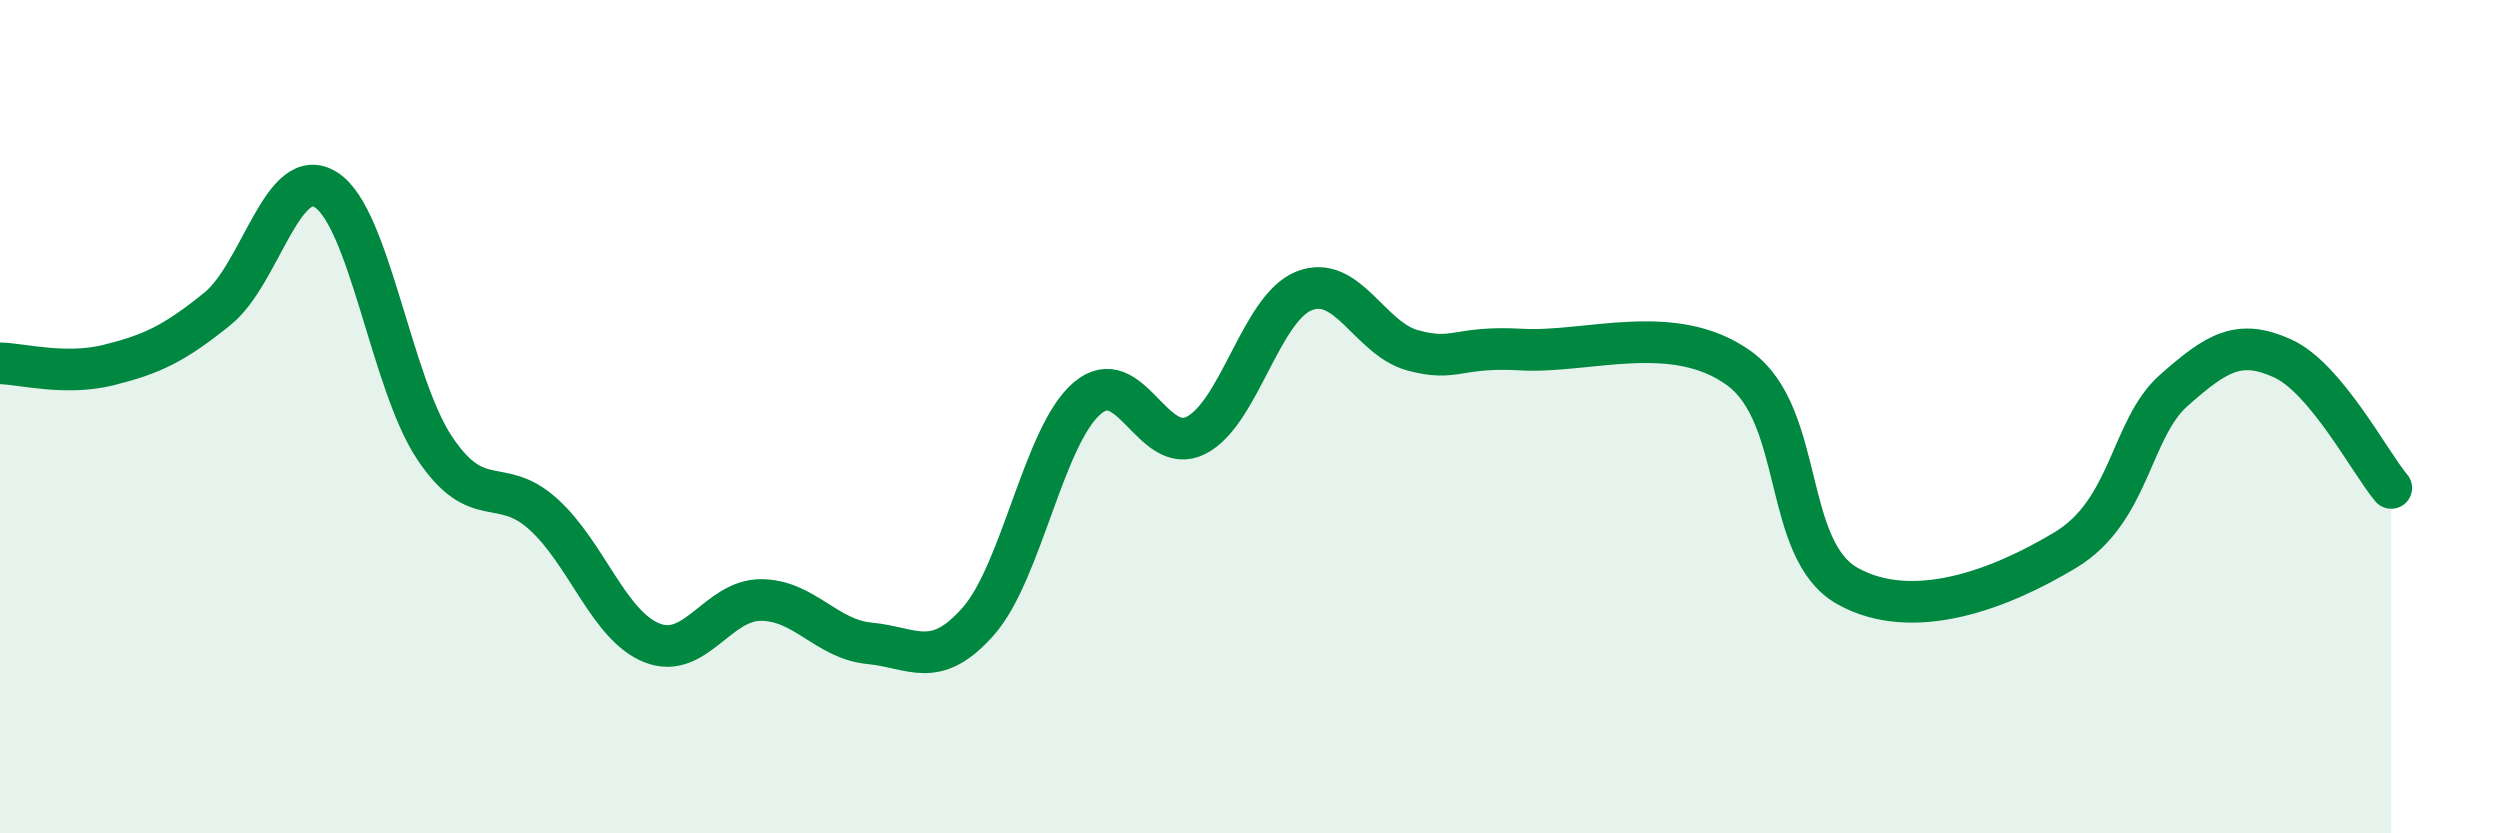
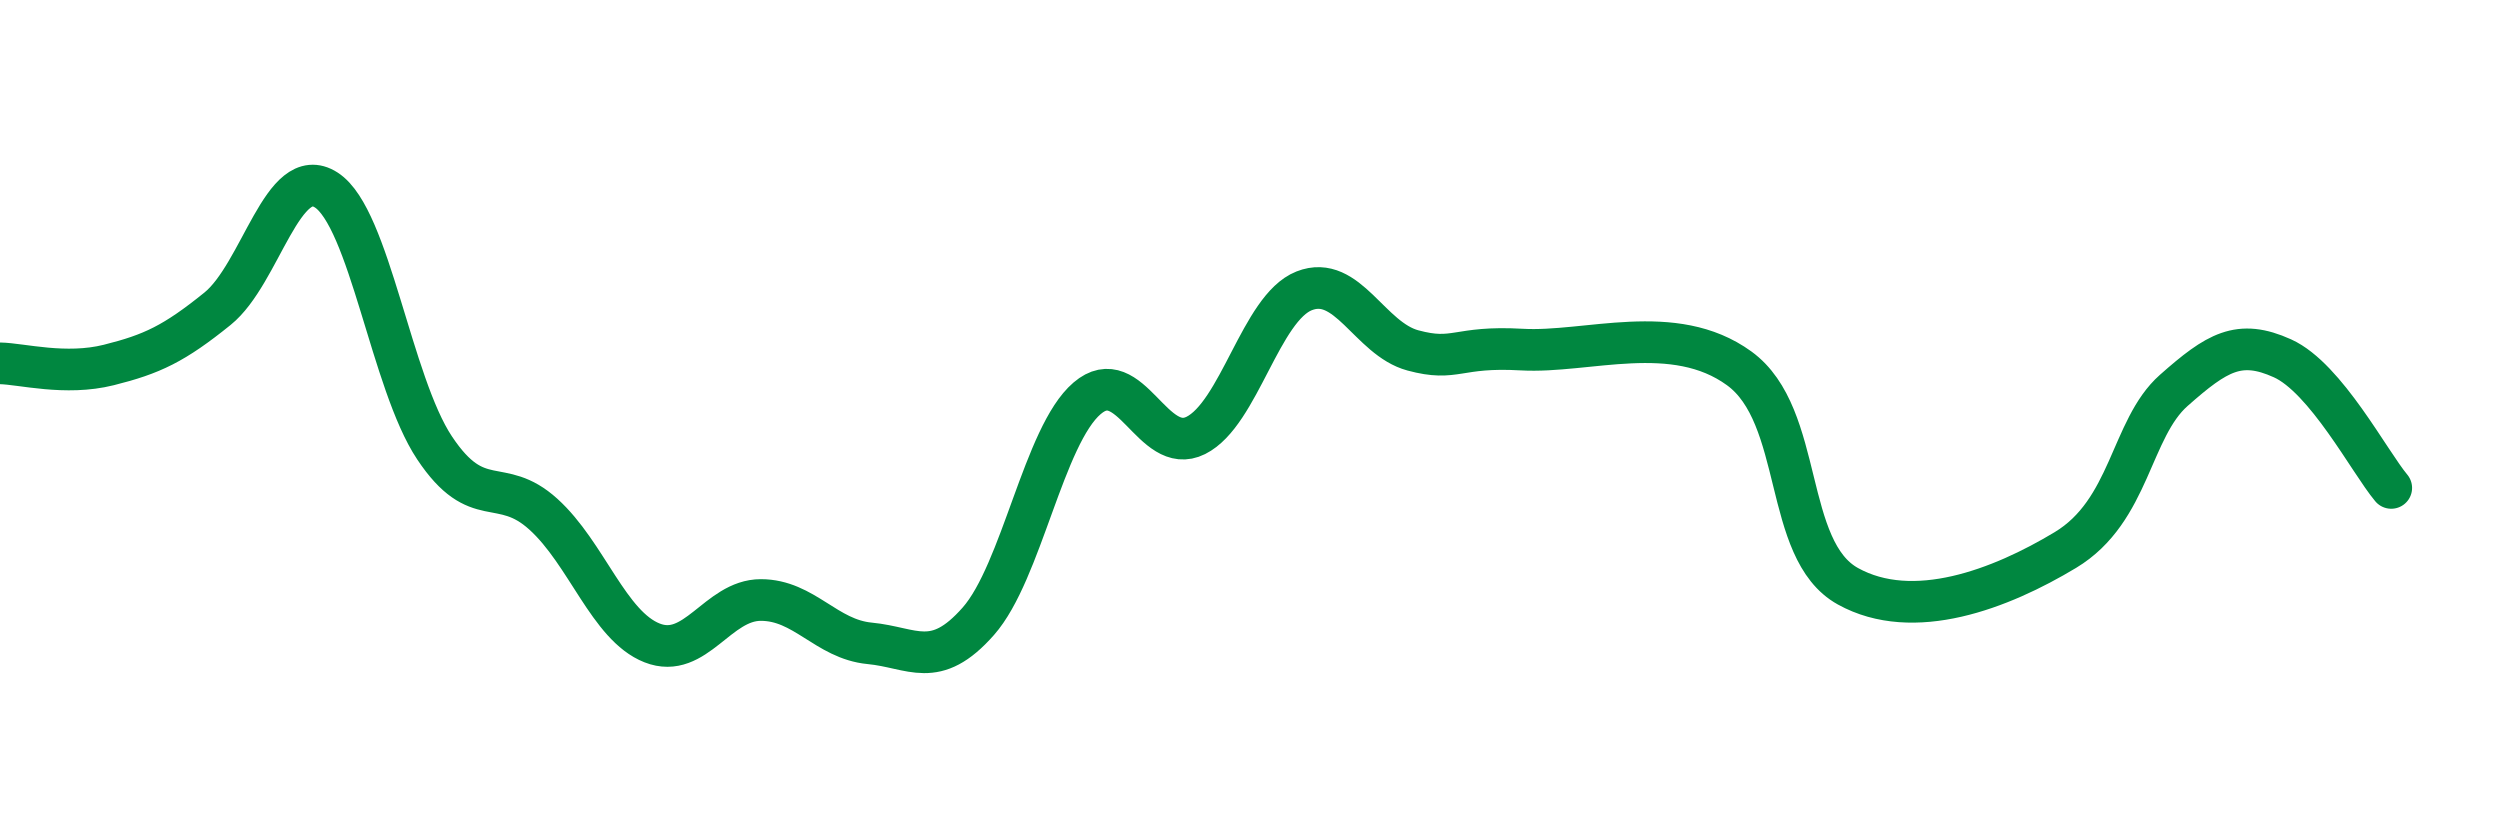
<svg xmlns="http://www.w3.org/2000/svg" width="60" height="20" viewBox="0 0 60 20">
-   <path d="M 0,8.72 C 0.52,8.73 1.57,9.02 2.61,8.76 C 3.65,8.5 4.18,8.25 5.22,7.41 C 6.26,6.57 6.79,3.89 7.83,4.56 C 8.87,5.23 9.39,9.19 10.43,10.75 C 11.47,12.31 12,11.4 13.04,12.34 C 14.08,13.28 14.61,15.02 15.65,15.43 C 16.69,15.84 17.22,14.4 18.26,14.4 C 19.3,14.4 19.83,15.34 20.87,15.44 C 21.91,15.54 22.44,16.09 23.48,14.91 C 24.52,13.73 25.05,10.45 26.09,9.56 C 27.13,8.67 27.66,10.97 28.7,10.45 C 29.74,9.93 30.26,7.39 31.3,6.98 C 32.34,6.57 32.87,8.13 33.91,8.41 C 34.95,8.69 34.95,8.3 36.52,8.39 C 38.09,8.48 40.17,7.7 41.74,8.84 C 43.31,9.98 42.78,13.2 44.35,14.07 C 45.92,14.94 48.01,14.14 49.57,13.2 C 51.13,12.26 51.13,10.29 52.17,9.37 C 53.21,8.45 53.74,8.13 54.78,8.6 C 55.82,9.07 56.87,11.09 57.39,11.71L57.39 20L0 20Z" fill="#008740" opacity="0.1" stroke-linecap="round" stroke-linejoin="round" />
  <path d="M 0,8.72 C 0.52,8.73 1.57,9.02 2.61,8.76 C 3.65,8.5 4.18,8.25 5.22,7.41 C 6.26,6.57 6.79,3.89 7.83,4.56 C 8.87,5.23 9.39,9.19 10.43,10.75 C 11.47,12.31 12,11.4 13.04,12.34 C 14.08,13.28 14.61,15.02 15.65,15.43 C 16.69,15.84 17.22,14.4 18.26,14.4 C 19.3,14.4 19.83,15.34 20.87,15.44 C 21.91,15.54 22.44,16.09 23.48,14.91 C 24.52,13.73 25.05,10.45 26.09,9.56 C 27.13,8.67 27.66,10.97 28.7,10.45 C 29.74,9.93 30.26,7.39 31.3,6.98 C 32.34,6.57 32.87,8.13 33.91,8.41 C 34.95,8.69 34.95,8.3 36.52,8.39 C 38.09,8.48 40.17,7.7 41.74,8.84 C 43.31,9.98 42.78,13.2 44.35,14.07 C 45.92,14.94 48.01,14.14 49.57,13.2 C 51.13,12.26 51.13,10.29 52.17,9.37 C 53.21,8.45 53.74,8.13 54.78,8.6 C 55.82,9.07 56.87,11.09 57.39,11.71" stroke="#008740" stroke-width="1" fill="none" stroke-linecap="round" stroke-linejoin="round" />
</svg>